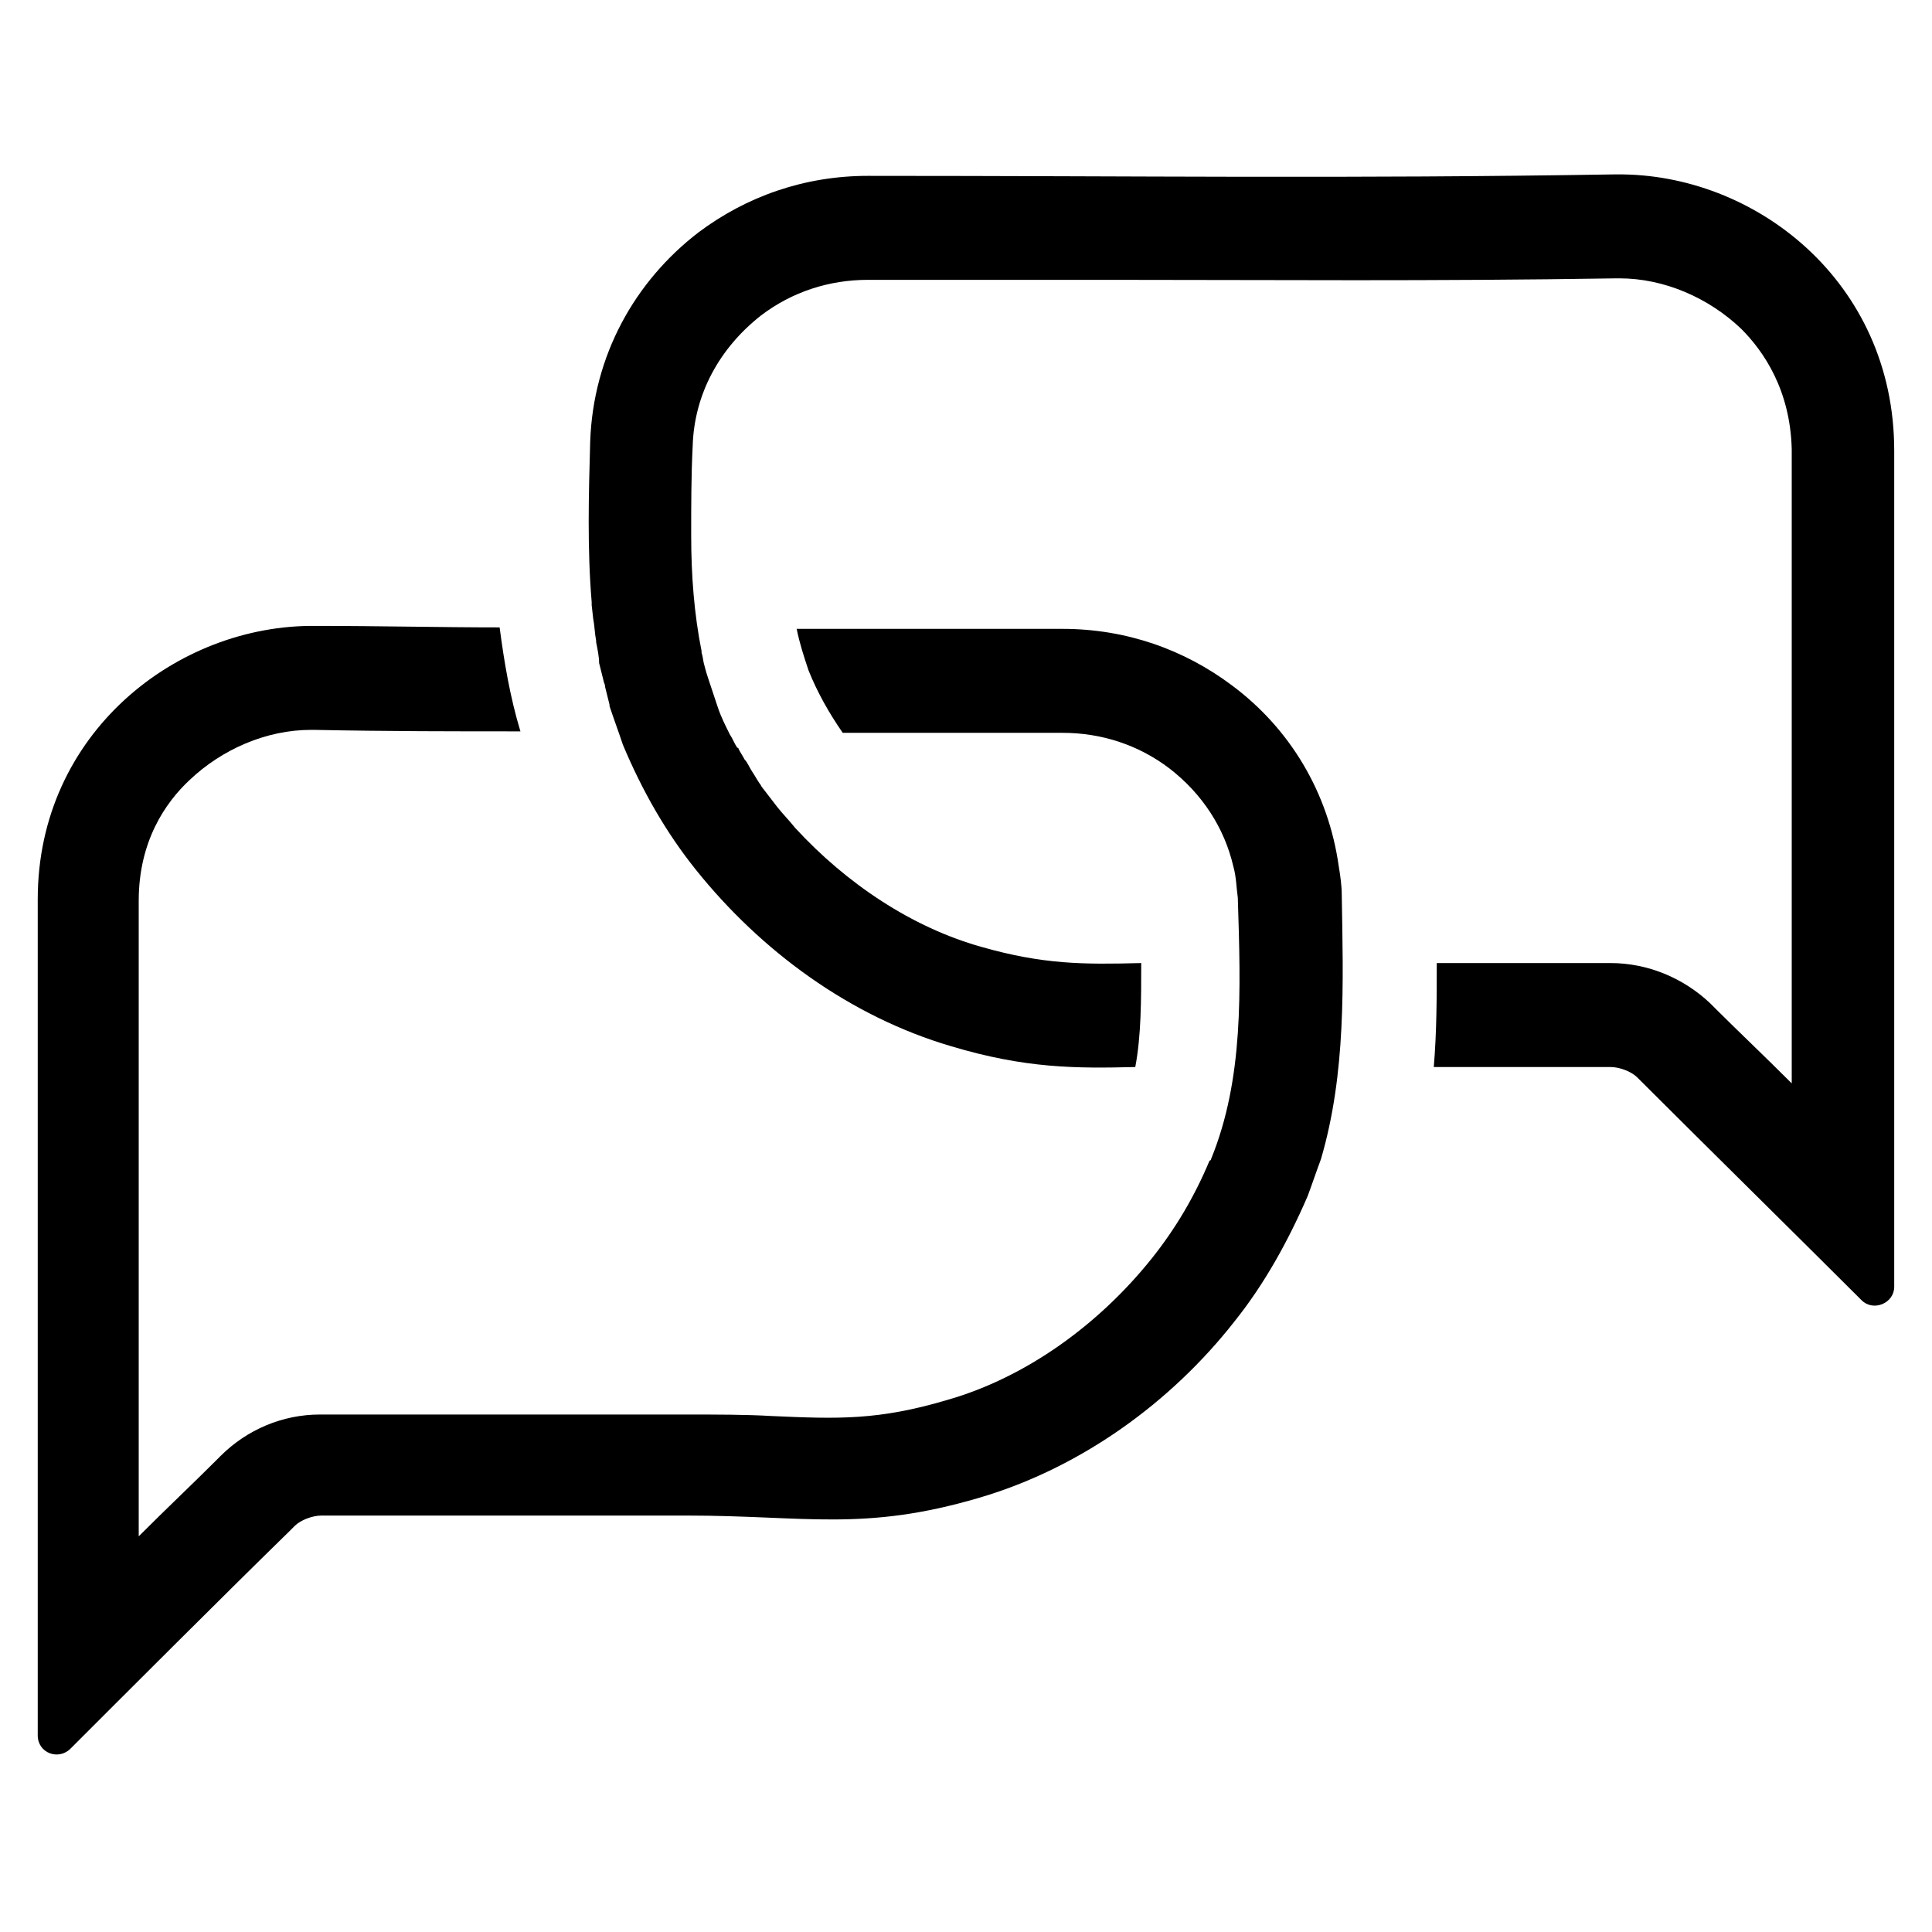
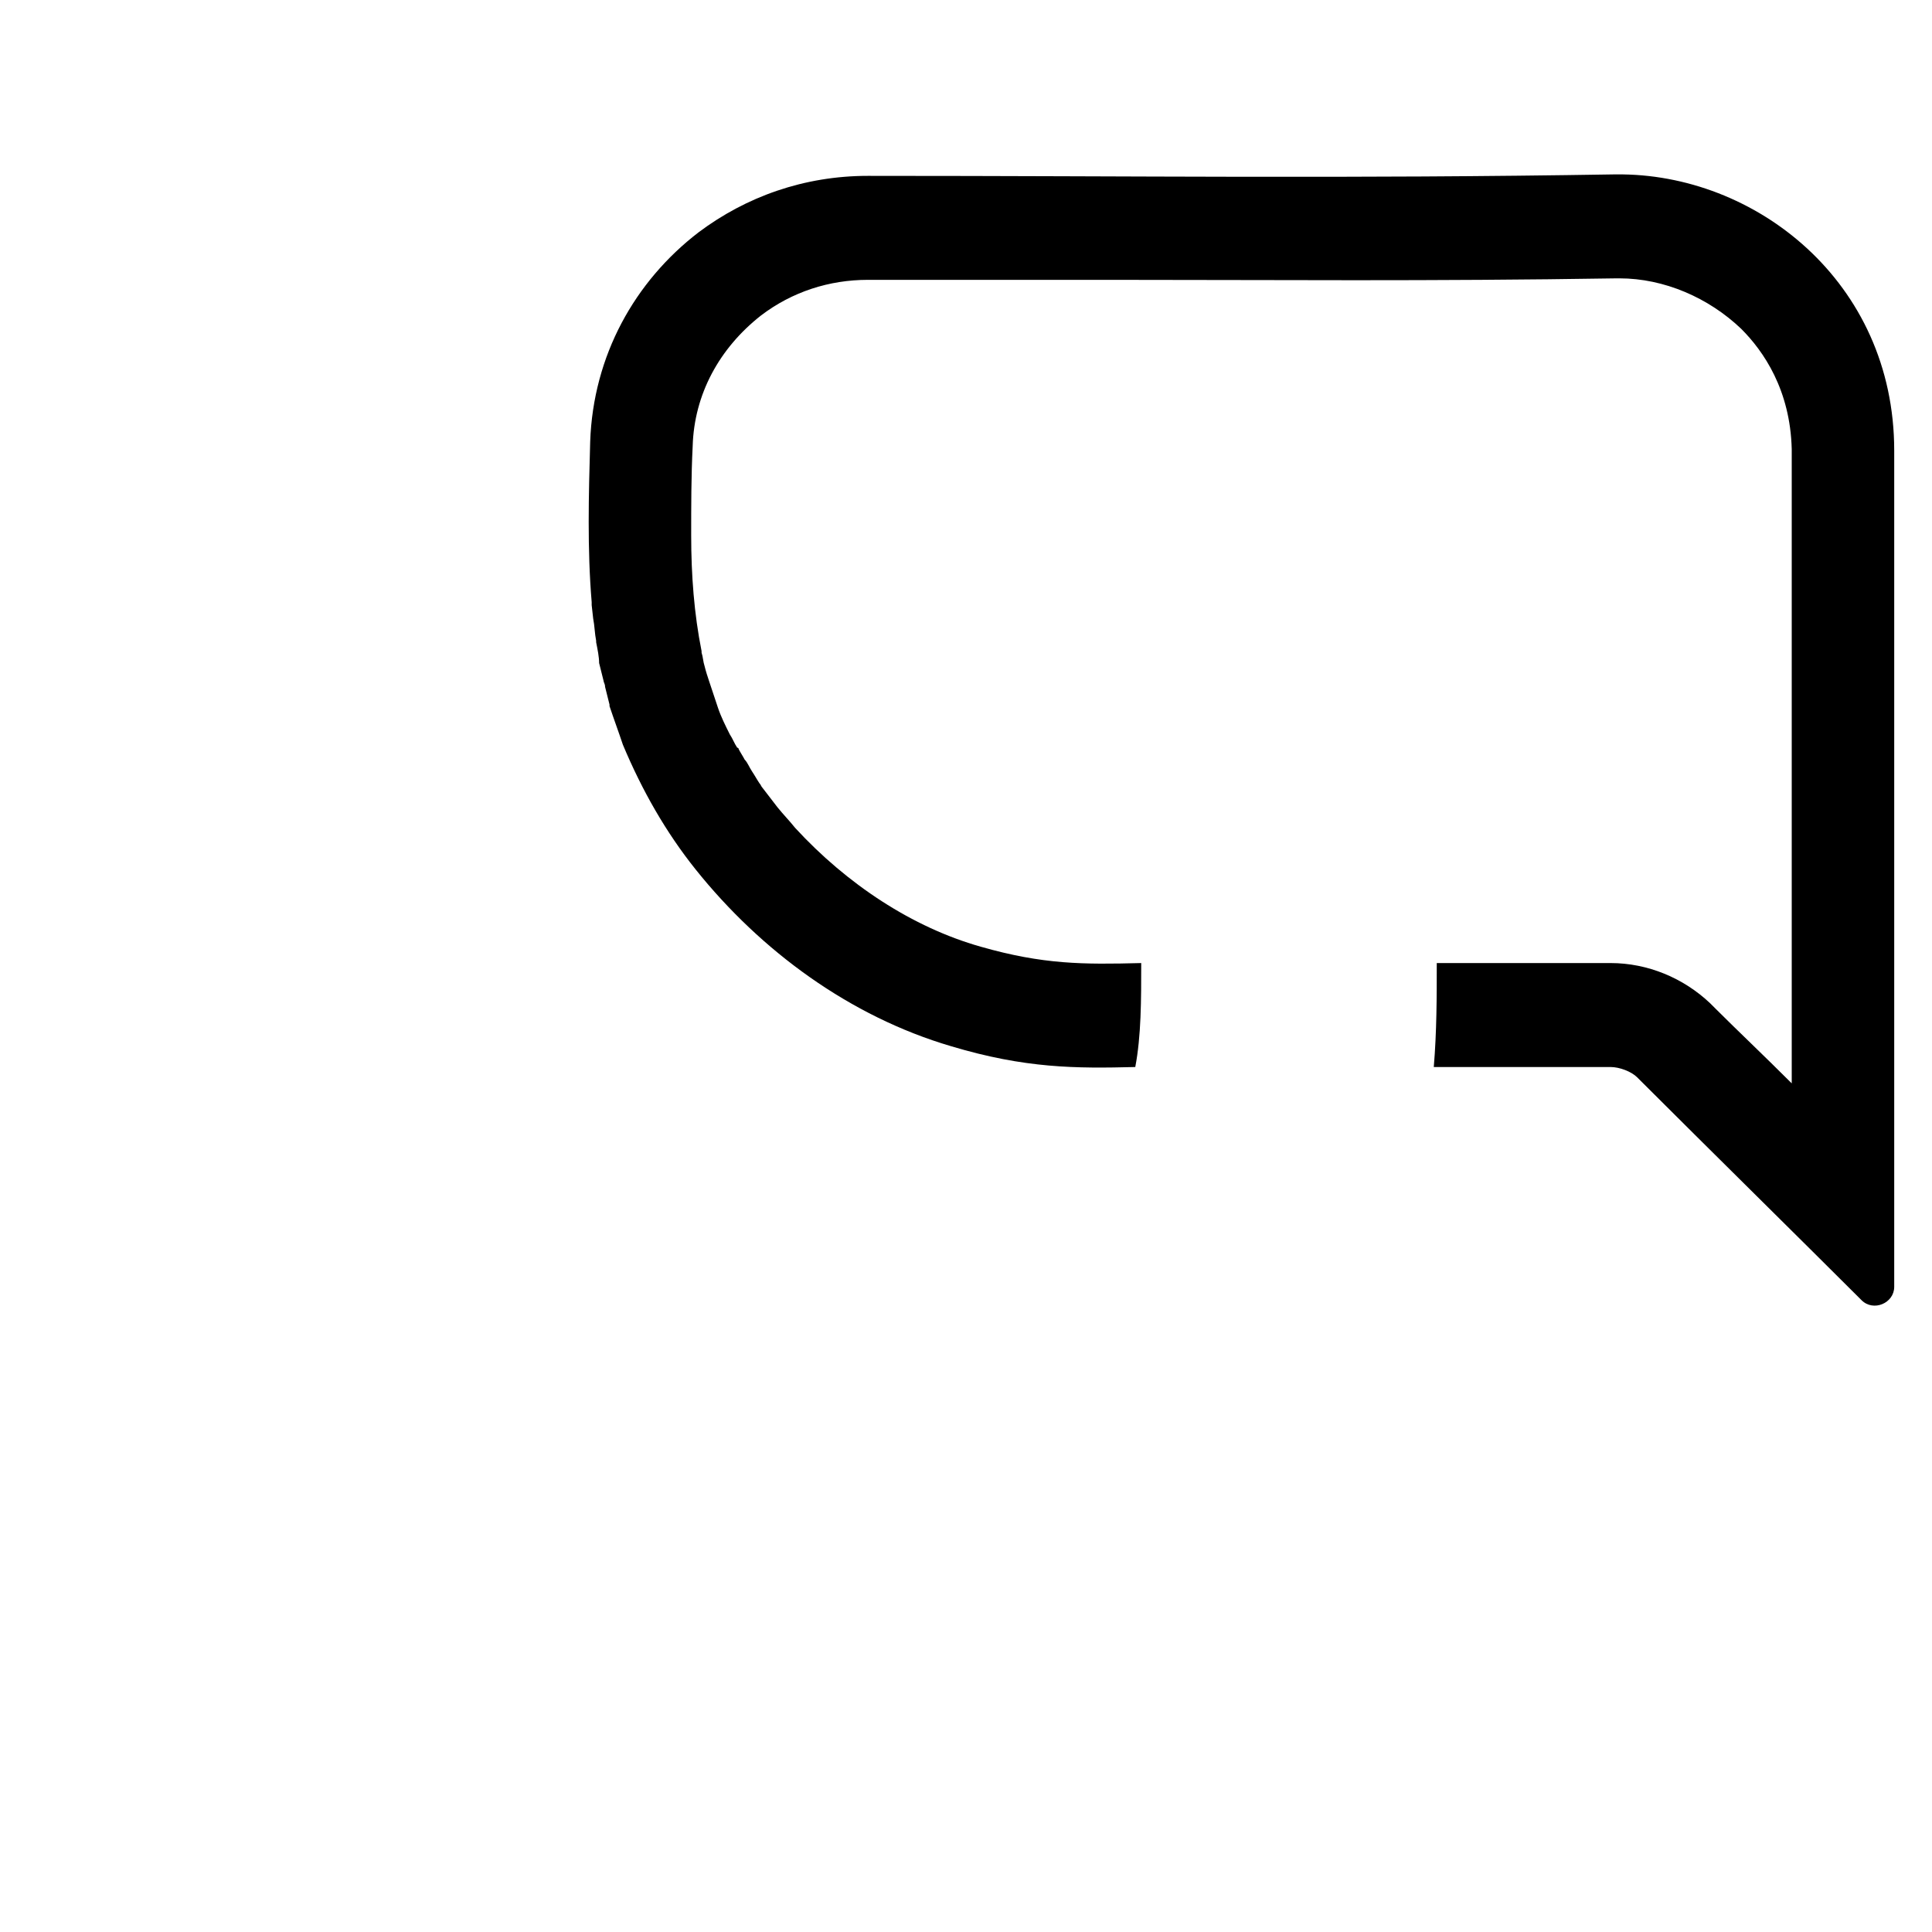
<svg xmlns="http://www.w3.org/2000/svg" fill="#000000" width="800px" height="800px" version="1.1" viewBox="144 144 512 512">
  <g>
-     <path d="m499.58 381.11c0-2.363-0.395-5.117-0.789-7.477-2.754-19.68-12.988-36.605-28.34-48.02-12.594-9.445-27.945-14.957-44.871-14.957h-70.453c0.789 3.938 1.969 7.477 3.148 11.02 2.363 5.902 5.512 11.414 9.055 16.531h58.254c10.234 0 20.074 3.148 28.34 9.445 8.66 6.691 14.562 15.742 16.926 25.977 0.789 2.754 0.789 5.512 1.18 8.266 0.789 24.797 1.574 48.02-7.086 69.273 0 0 0 0.395-0.395 0.395-3.938 9.445-9.055 18.105-15.352 25.977-14.168 17.711-33.457 31.488-53.922 37.391-18.5 5.512-29.125 5.117-46.84 4.328-6.691-0.395-14.168-0.395-22.828-0.395h-96.824c-9.84 0-19.285 3.938-26.371 11.02l-1.574 1.574c-5.512 5.512-12.594 12.203-20.074 19.68v-168.45c0-15.742 7.086-25.977 13.383-31.883 8.66-8.266 20.469-13.383 32.273-13.383h0.789c19.285 0.395 37.391 0.395 54.711 0.395-2.754-9.055-4.328-18.5-5.512-27.551-15.742 0-31.488-0.395-48.805-0.395-36.605-0.395-73.602 28.34-73.602 72.422v2.363 219.23c0 4.723 5.512 6.691 8.66 3.543 14.168-14.168 42.117-42.117 57.859-57.465 0.395-0.395 1.18-1.18 1.574-1.574 1.574-1.574 4.723-2.754 7.086-2.754h96.824c31.488 0 46.84 4.328 77.539-4.723 26.766-7.871 50.773-25.191 67.699-46.84 7.871-9.84 14.168-21.254 19.285-33.062 1.18-3.148 2.363-6.691 3.543-9.84 6.691-22.832 5.902-46.445 5.508-70.062z" />
-     <path d="m301.2 304.75c0.395 3.148 0.789 6.297 1.18 9.055-0.395-1.969-0.395-3.938-0.789-5.902z" />
    <path d="m572.39 190.21c-72.422 1.18-125.56 0.395-198.38 0.395-16.926 0-32.273 5.512-44.871 14.957-16.926 12.988-27.945 32.668-28.734 55.496-0.395 14.168-0.789 28.34 0.395 42.508v0.789l0.395 3.543c0.395 1.969 0.395 3.938 0.789 5.902v0.395c0.395 1.969 0.789 3.938 0.789 5.512 0.395 1.574 0.789 3.148 1.18 4.723 0 0.395 0.395 0.789 0.395 1.574 0.395 1.574 0.789 3.148 1.18 4.723v0.395c1.18 3.543 2.363 6.691 3.543 10.234 5.117 12.203 11.414 23.223 19.285 33.062 17.32 21.648 40.934 38.965 67.699 46.84 19.68 5.902 33.062 5.902 48.805 5.512 1.574-8.266 1.574-17.711 1.574-27.551-15.352 0.395-25.977 0.395-42.508-4.328-18.105-5.117-35.426-16.531-49.199-31.488-1.574-1.969-3.148-3.543-4.723-5.512-1.18-1.574-2.754-3.543-3.938-5.117-0.395-0.395-0.395-0.789-0.789-1.18-0.789-1.18-1.18-1.969-1.969-3.148-0.789-1.18-1.18-2.363-1.969-3.148-0.395-0.789-1.18-1.969-1.574-2.754 0 0 0-0.395-0.395-0.395-0.789-1.18-1.18-2.363-1.969-3.543-1.18-2.363-2.363-4.723-3.148-7.086-0.395-1.18-0.789-2.363-1.18-3.543-0.395-1.18-0.789-2.363-1.18-3.543-0.395-1.18-0.789-2.363-1.18-3.938-0.395-1.18-0.395-2.363-0.789-3.543v-0.395c-1.969-9.84-2.754-20.074-2.754-30.699 0-7.871 0-15.742 0.395-23.617 0.395-13.777 7.086-25.977 18.105-34.637 8.266-6.297 18.105-9.445 28.34-9.445h64.551c43.297 0 84.23 0.395 133.82-0.395h0.789c11.809 0 23.617 5.117 32.273 13.383 5.902 5.902 12.988 16.137 13.383 31.883v168.07c-7.477-7.477-14.562-14.168-20.074-19.68l-1.574-1.574c-7.086-6.691-16.531-10.629-26.371-10.629h-46.051c0 9.055 0 18.105-0.789 27.551h46.84c2.363 0 5.512 1.18 7.086 2.754l1.574 1.574c15.352 15.352 43.691 43.297 57.859 57.465 3.148 3.148 8.66 0.789 8.66-3.543v-219.23-2.363c0-44.871-37-73.602-73.605-73.207z" />
  </g>
</svg>